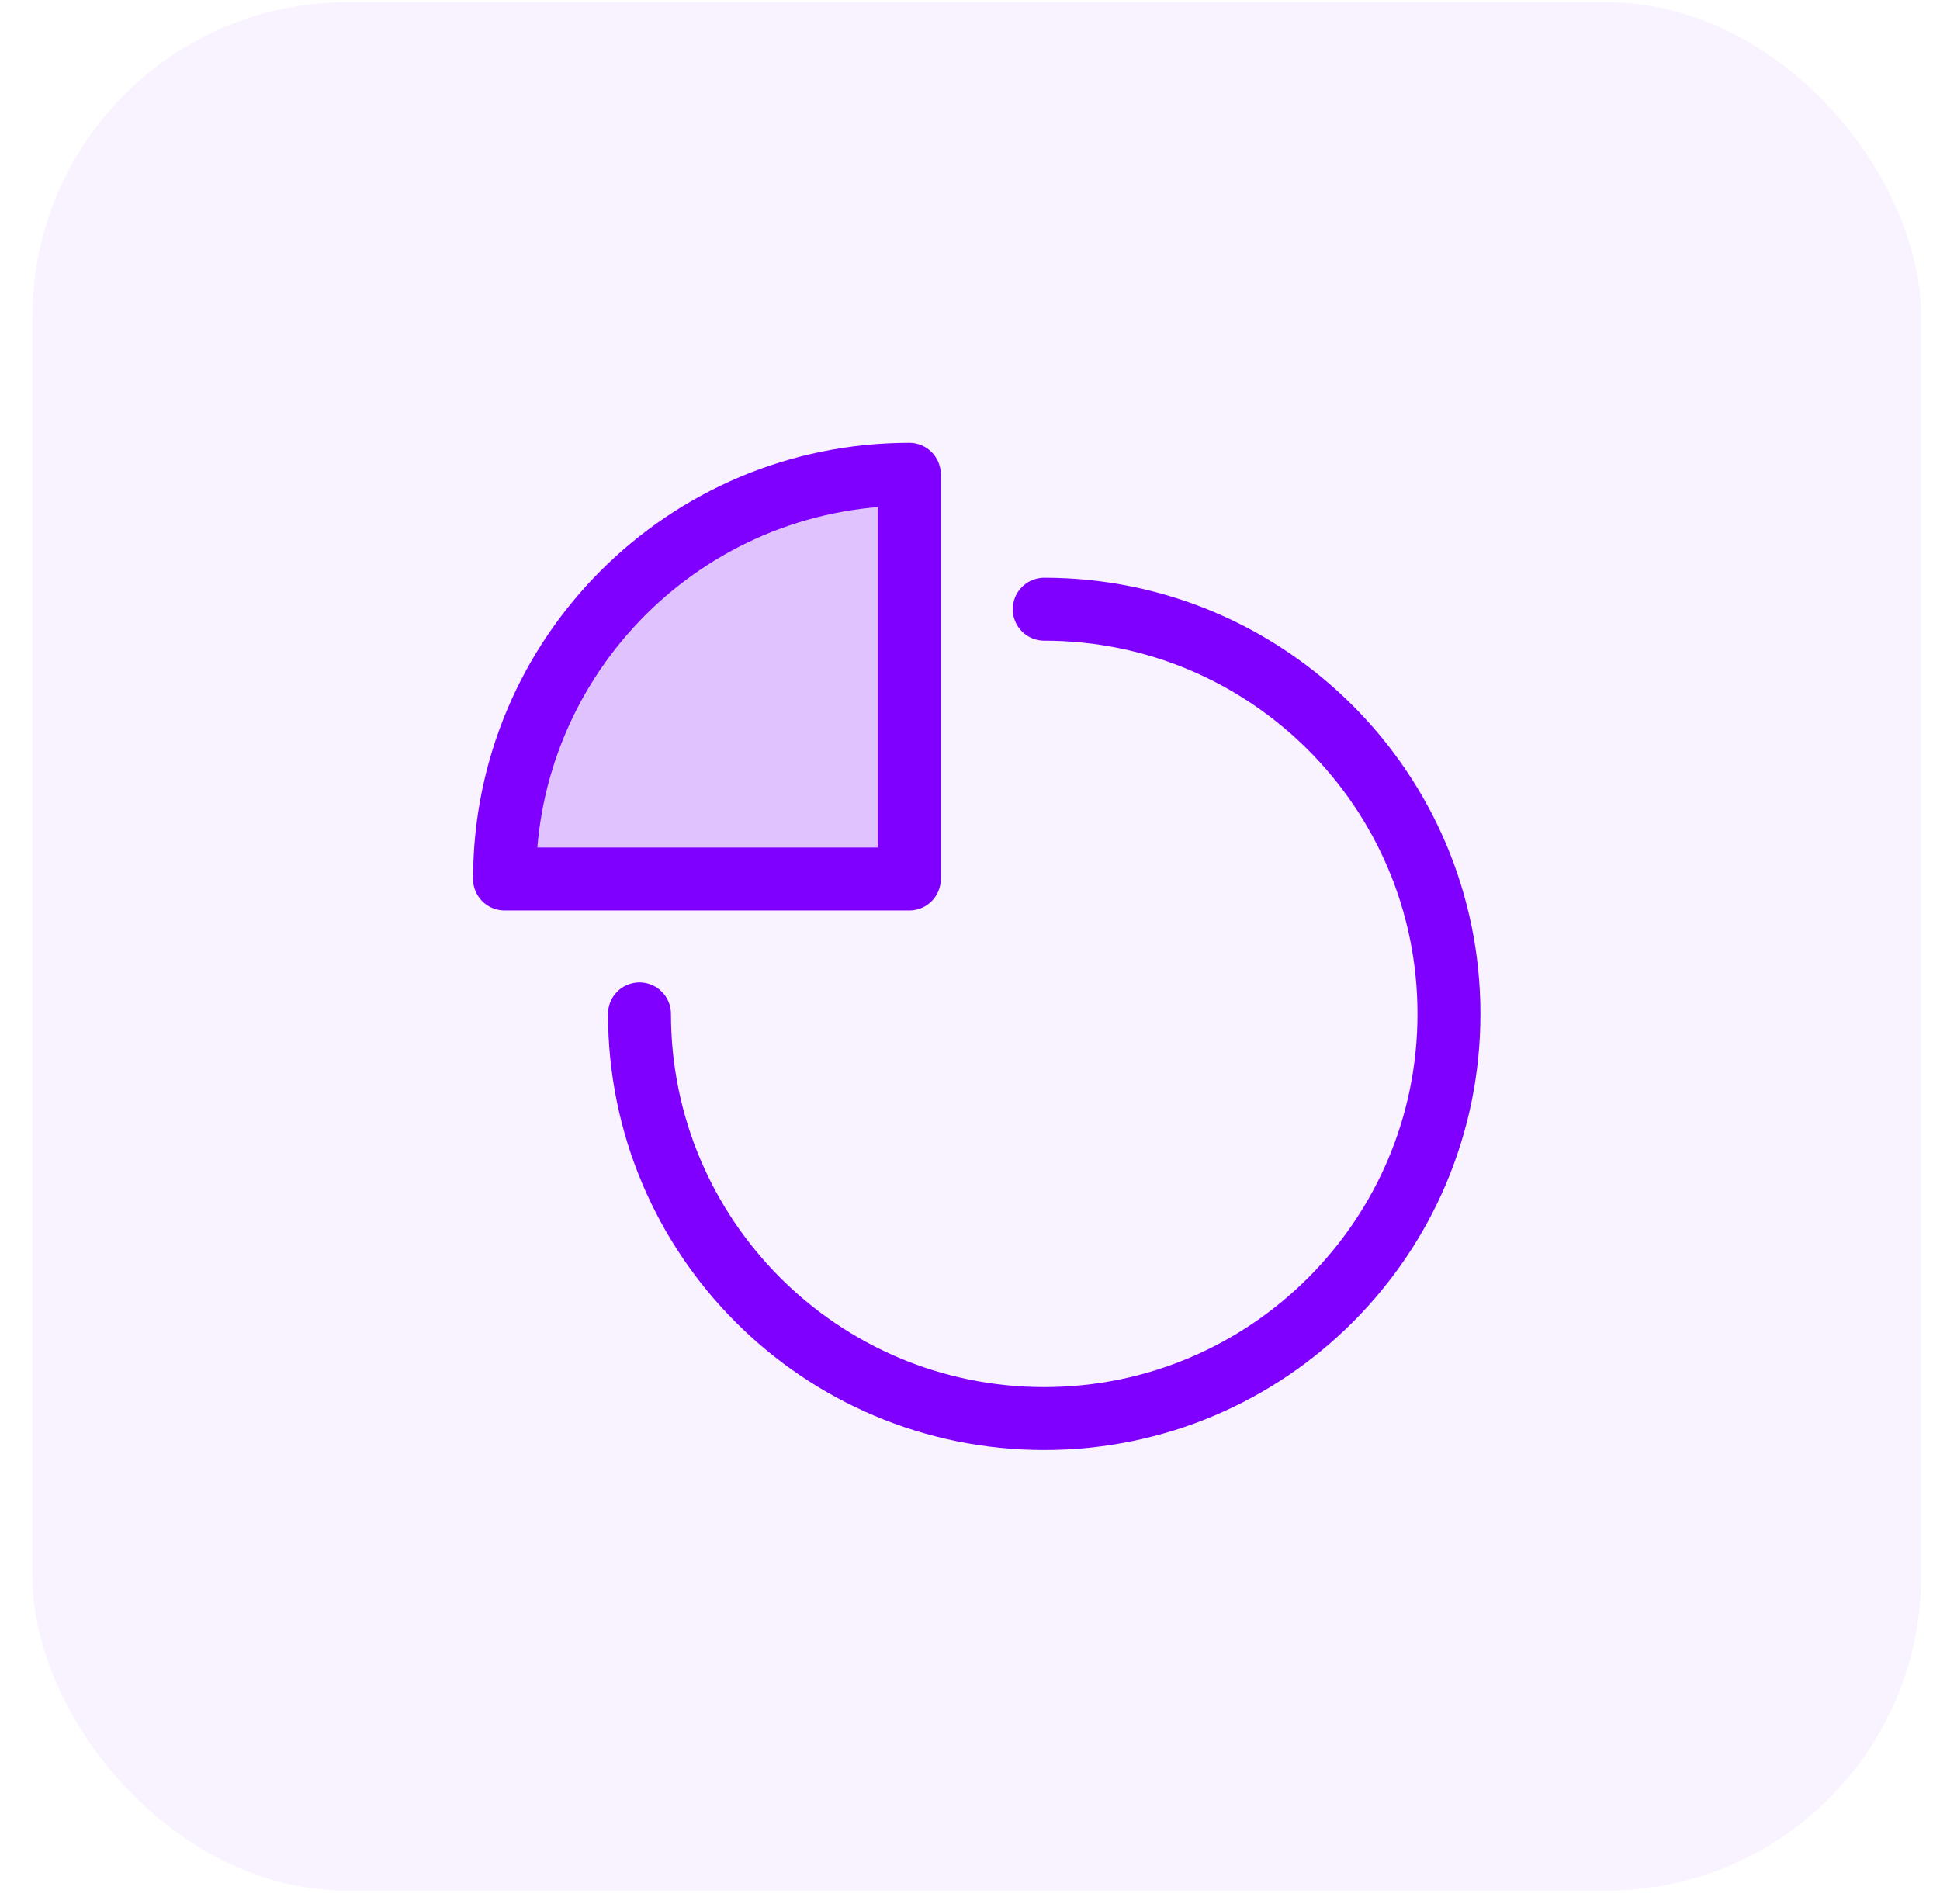
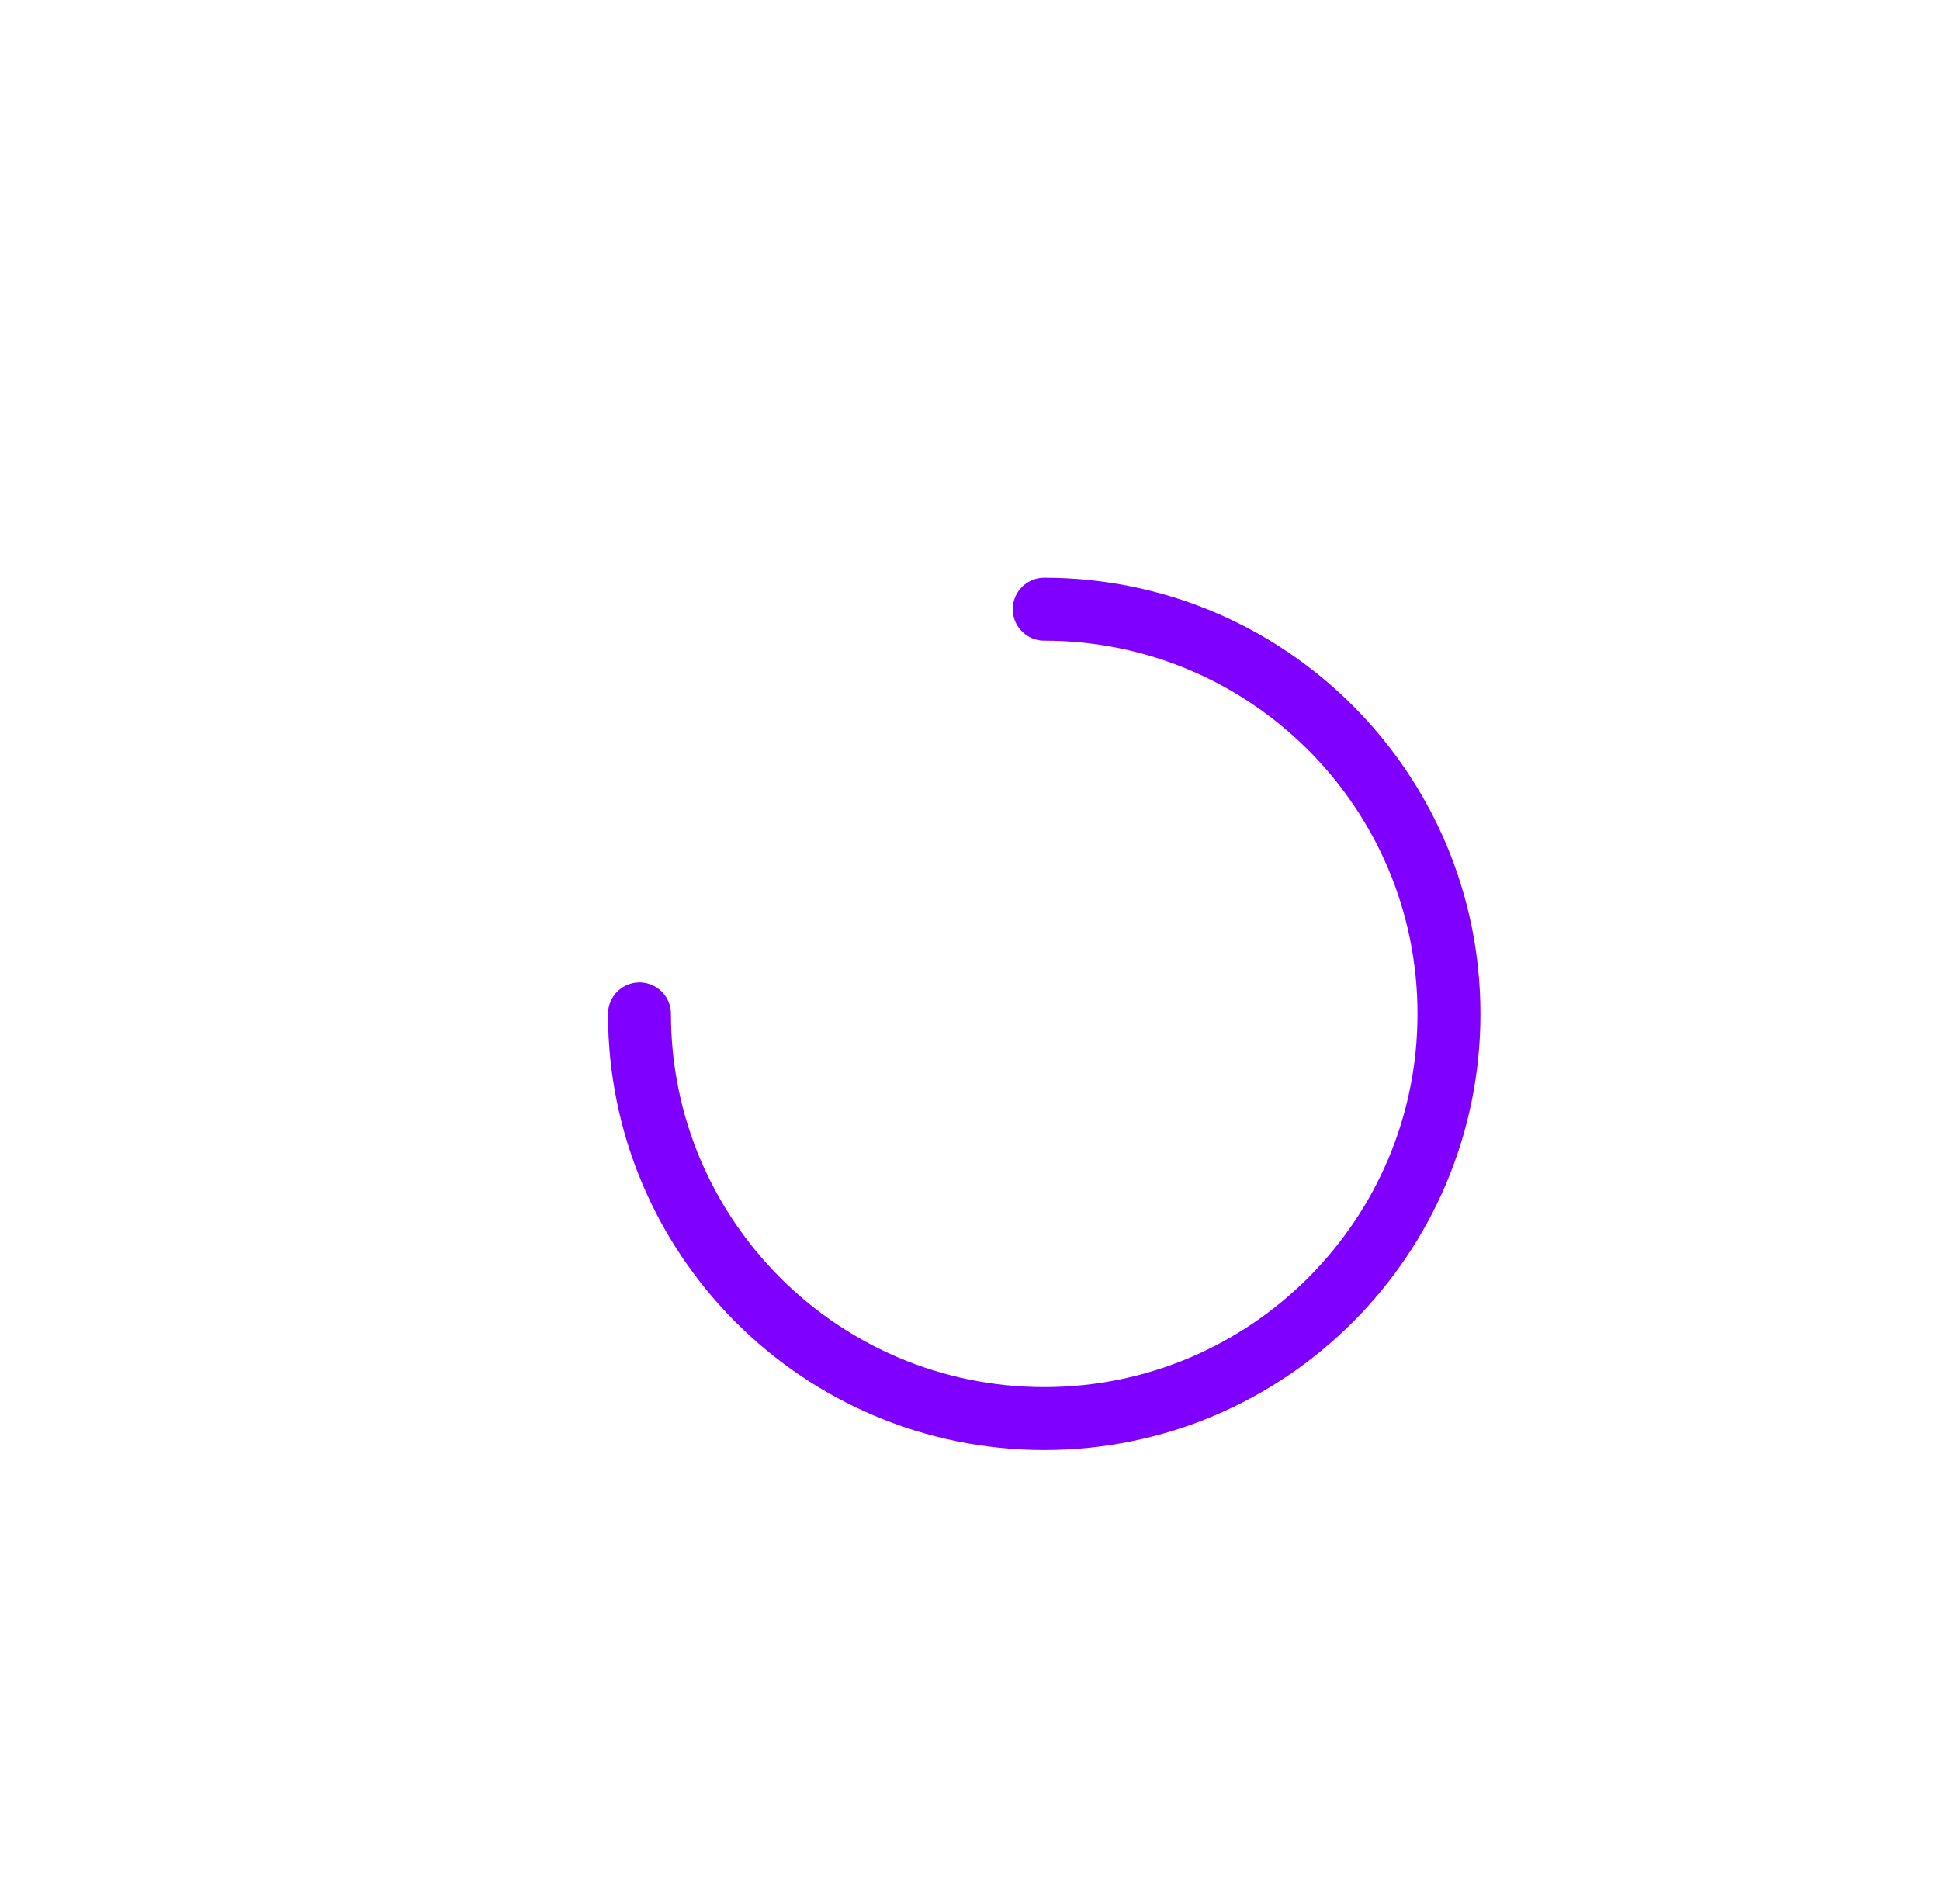
<svg xmlns="http://www.w3.org/2000/svg" width="54" height="53" viewBox="0 0 54 53" fill="none">
-   <rect opacity="0.05" x="0.901" y="0.061" width="52.575" height="52.575" rx="8.762" fill="#8000FF" />
  <path d="M29.066 16.96C35.288 16.96 40.332 22.004 40.332 28.226C40.332 34.448 35.288 39.492 29.066 39.492C22.844 39.492 17.8 34.448 17.8 28.226" stroke="#8000FF" stroke-width="1.752" stroke-miterlimit="10" stroke-linecap="round" stroke-linejoin="round" />
-   <path d="M25.311 13.204C19.088 13.204 14.044 18.248 14.044 24.471H25.311V13.204Z" fill="#8000FF" fill-opacity="0.2" stroke="#8000FF" stroke-width="1.752" stroke-miterlimit="10" stroke-linecap="round" stroke-linejoin="round" />
</svg>